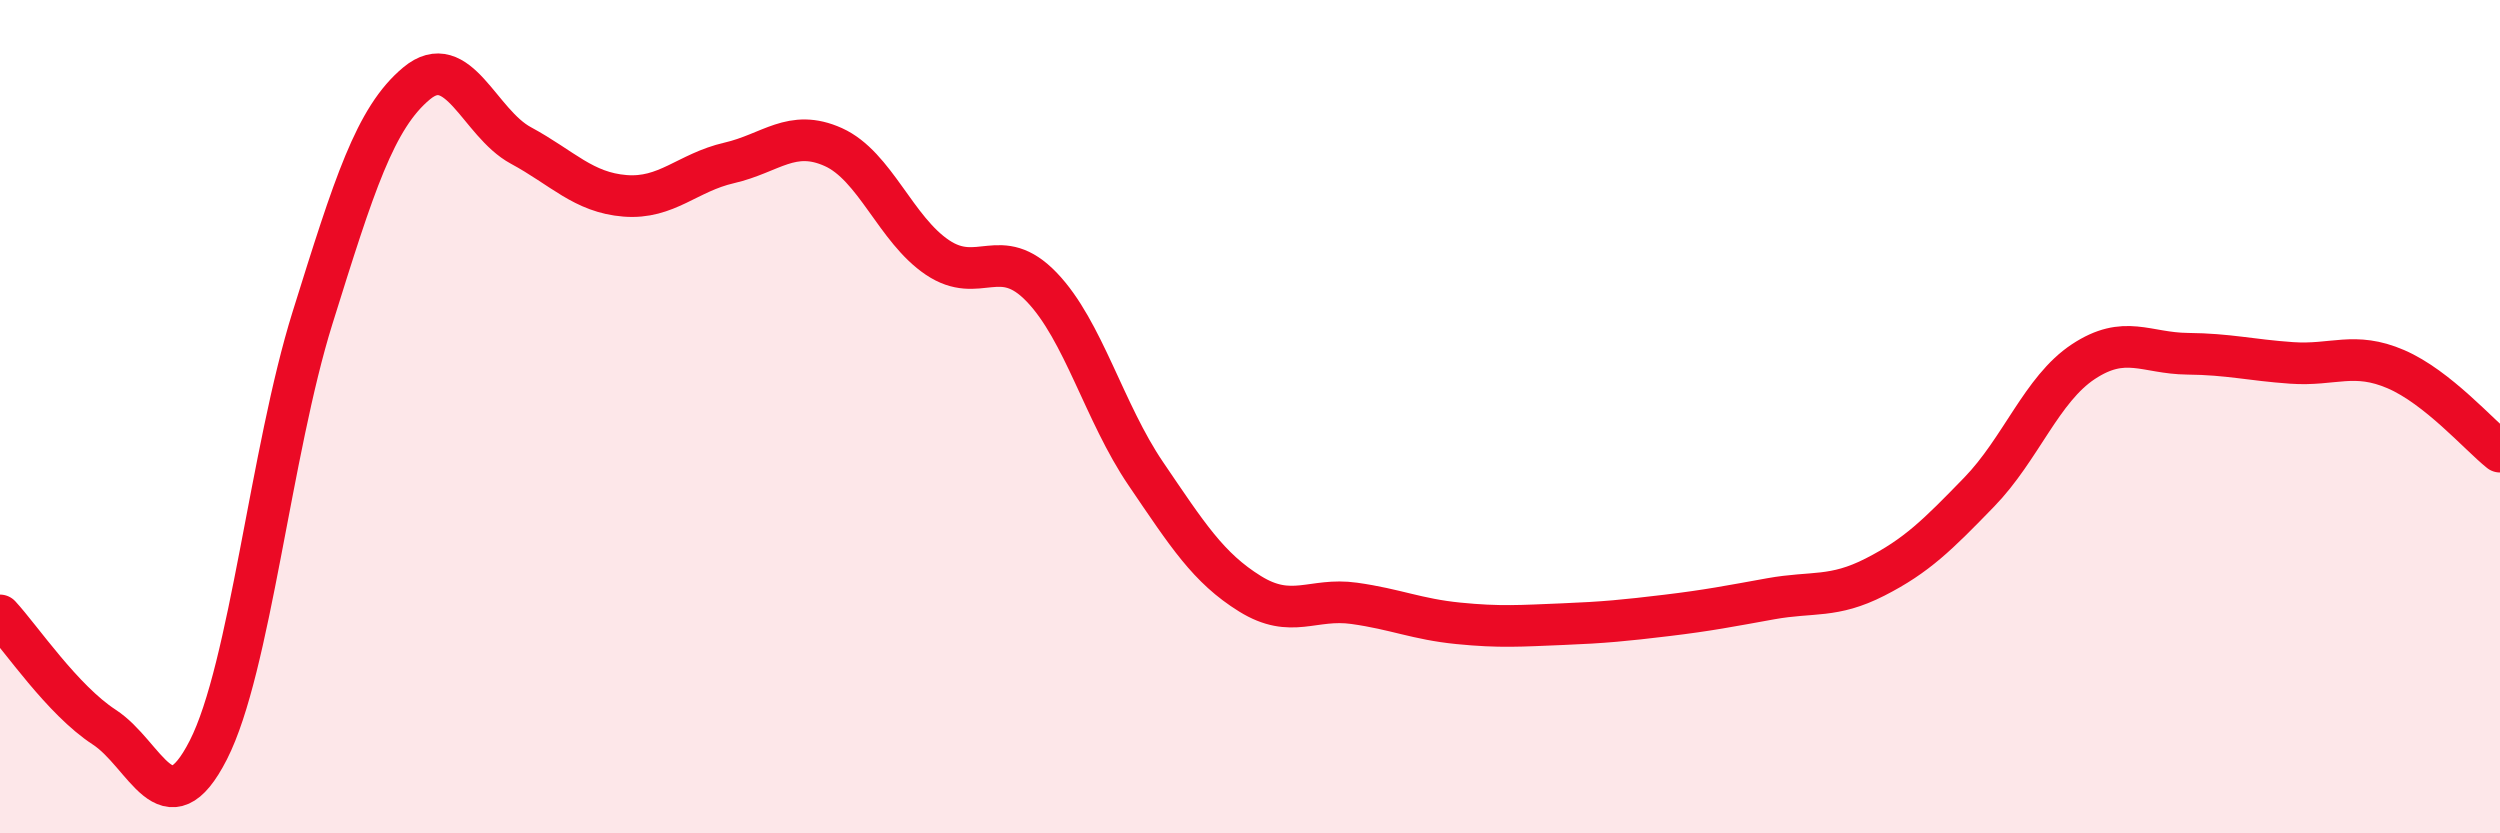
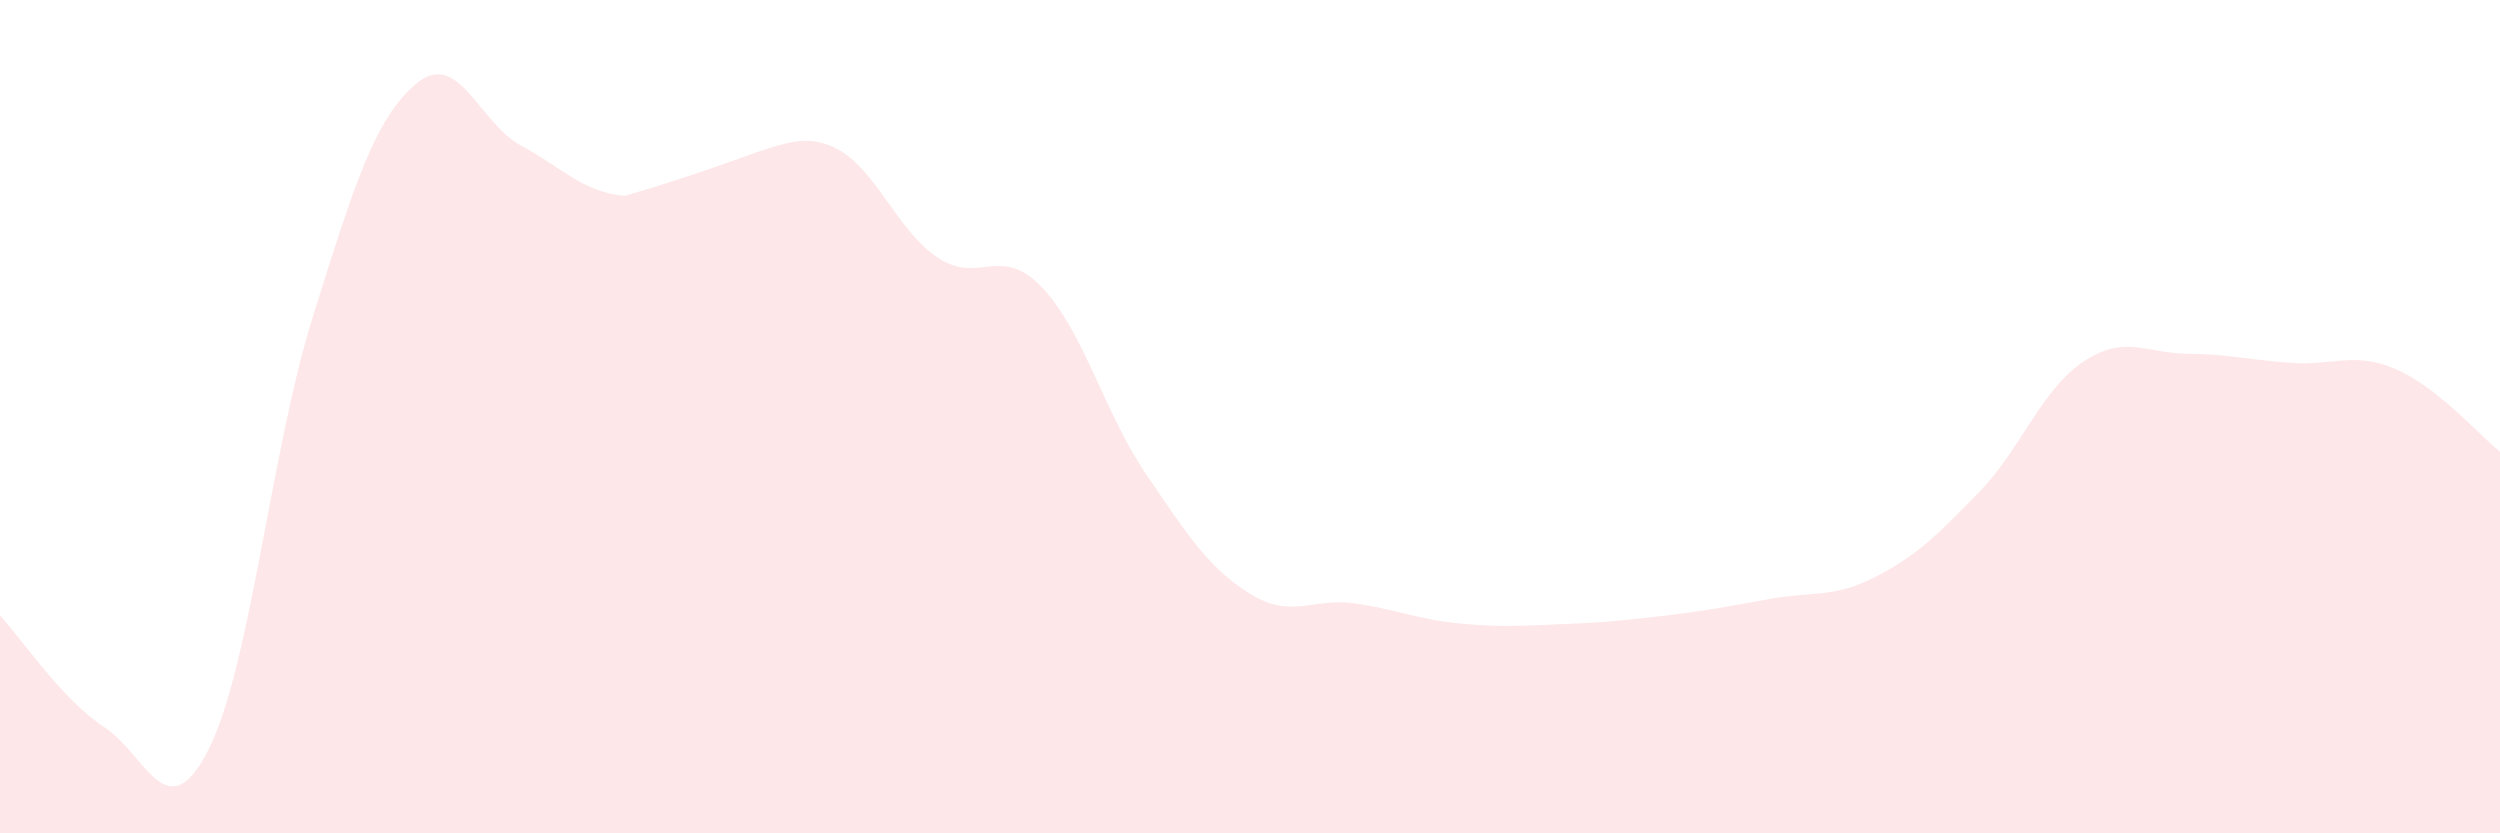
<svg xmlns="http://www.w3.org/2000/svg" width="60" height="20" viewBox="0 0 60 20">
-   <path d="M 0,14.77 C 0.5,15.31 1.5,16.8 2.5,17.45 C 3.5,18.1 4,19.96 5,18 C 6,16.04 6.5,10.83 7.5,7.63 C 8.5,4.43 9,2.83 10,2 C 11,1.17 11.5,2.95 12.5,3.49 C 13.5,4.03 14,4.62 15,4.7 C 16,4.78 16.5,4.14 17.5,3.91 C 18.5,3.68 19,3.08 20,3.53 C 21,3.98 21.5,5.51 22.5,6.18 C 23.5,6.85 24,5.85 25,6.89 C 26,7.93 26.5,9.9 27.5,11.37 C 28.5,12.84 29,13.63 30,14.25 C 31,14.87 31.5,14.34 32.5,14.48 C 33.5,14.62 34,14.86 35,14.96 C 36,15.06 36.5,15.02 37.5,14.98 C 38.5,14.94 39,14.89 40,14.77 C 41,14.65 41.5,14.55 42.5,14.37 C 43.5,14.19 44,14.36 45,13.85 C 46,13.34 46.5,12.84 47.5,11.81 C 48.5,10.78 49,9.34 50,8.68 C 51,8.02 51.5,8.48 52.5,8.49 C 53.5,8.5 54,8.64 55,8.71 C 56,8.78 56.5,8.43 57.5,8.86 C 58.5,9.29 59.5,10.44 60,10.84L60 20L0 20Z" fill="#EB0A25" opacity="0.1" stroke-linecap="round" stroke-linejoin="round" />
-   <path d="M 0,14.77 C 0.5,15.31 1.5,16.8 2.5,17.45 C 3.5,18.1 4,19.96 5,18 C 6,16.04 6.5,10.83 7.5,7.63 C 8.5,4.43 9,2.83 10,2 C 11,1.17 11.5,2.95 12.5,3.49 C 13.5,4.03 14,4.62 15,4.7 C 16,4.78 16.5,4.14 17.5,3.91 C 18.5,3.68 19,3.08 20,3.53 C 21,3.98 21.5,5.51 22.5,6.18 C 23.5,6.85 24,5.85 25,6.89 C 26,7.93 26.5,9.9 27.5,11.37 C 28.5,12.84 29,13.63 30,14.25 C 31,14.87 31.5,14.34 32.5,14.48 C 33.5,14.62 34,14.86 35,14.96 C 36,15.06 36.5,15.02 37.5,14.98 C 38.5,14.94 39,14.89 40,14.77 C 41,14.65 41.5,14.55 42.5,14.37 C 43.5,14.19 44,14.36 45,13.85 C 46,13.34 46.5,12.84 47.5,11.81 C 48.5,10.78 49,9.34 50,8.68 C 51,8.02 51.5,8.48 52.5,8.49 C 53.5,8.5 54,8.64 55,8.71 C 56,8.78 56.5,8.43 57.5,8.86 C 58.5,9.29 59.5,10.44 60,10.84" stroke="#EB0A25" stroke-width="1" fill="none" stroke-linecap="round" stroke-linejoin="round" />
+   <path d="M 0,14.77 C 0.5,15.31 1.5,16.8 2.5,17.45 C 3.5,18.1 4,19.96 5,18 C 6,16.04 6.5,10.83 7.5,7.63 C 8.5,4.43 9,2.83 10,2 C 11,1.17 11.5,2.95 12.5,3.49 C 13.5,4.03 14,4.62 15,4.7 C 18.5,3.68 19,3.08 20,3.53 C 21,3.98 21.5,5.51 22.5,6.18 C 23.5,6.85 24,5.85 25,6.89 C 26,7.93 26.5,9.9 27.5,11.37 C 28.5,12.84 29,13.63 30,14.25 C 31,14.87 31.5,14.34 32.5,14.48 C 33.5,14.62 34,14.86 35,14.96 C 36,15.06 36.5,15.02 37.5,14.98 C 38.5,14.94 39,14.89 40,14.77 C 41,14.65 41.5,14.55 42.5,14.37 C 43.5,14.19 44,14.36 45,13.85 C 46,13.34 46.5,12.84 47.5,11.81 C 48.5,10.78 49,9.34 50,8.68 C 51,8.02 51.5,8.48 52.5,8.49 C 53.5,8.5 54,8.64 55,8.71 C 56,8.78 56.5,8.43 57.5,8.86 C 58.5,9.29 59.5,10.44 60,10.84L60 20L0 20Z" fill="#EB0A25" opacity="0.1" stroke-linecap="round" stroke-linejoin="round" />
</svg>